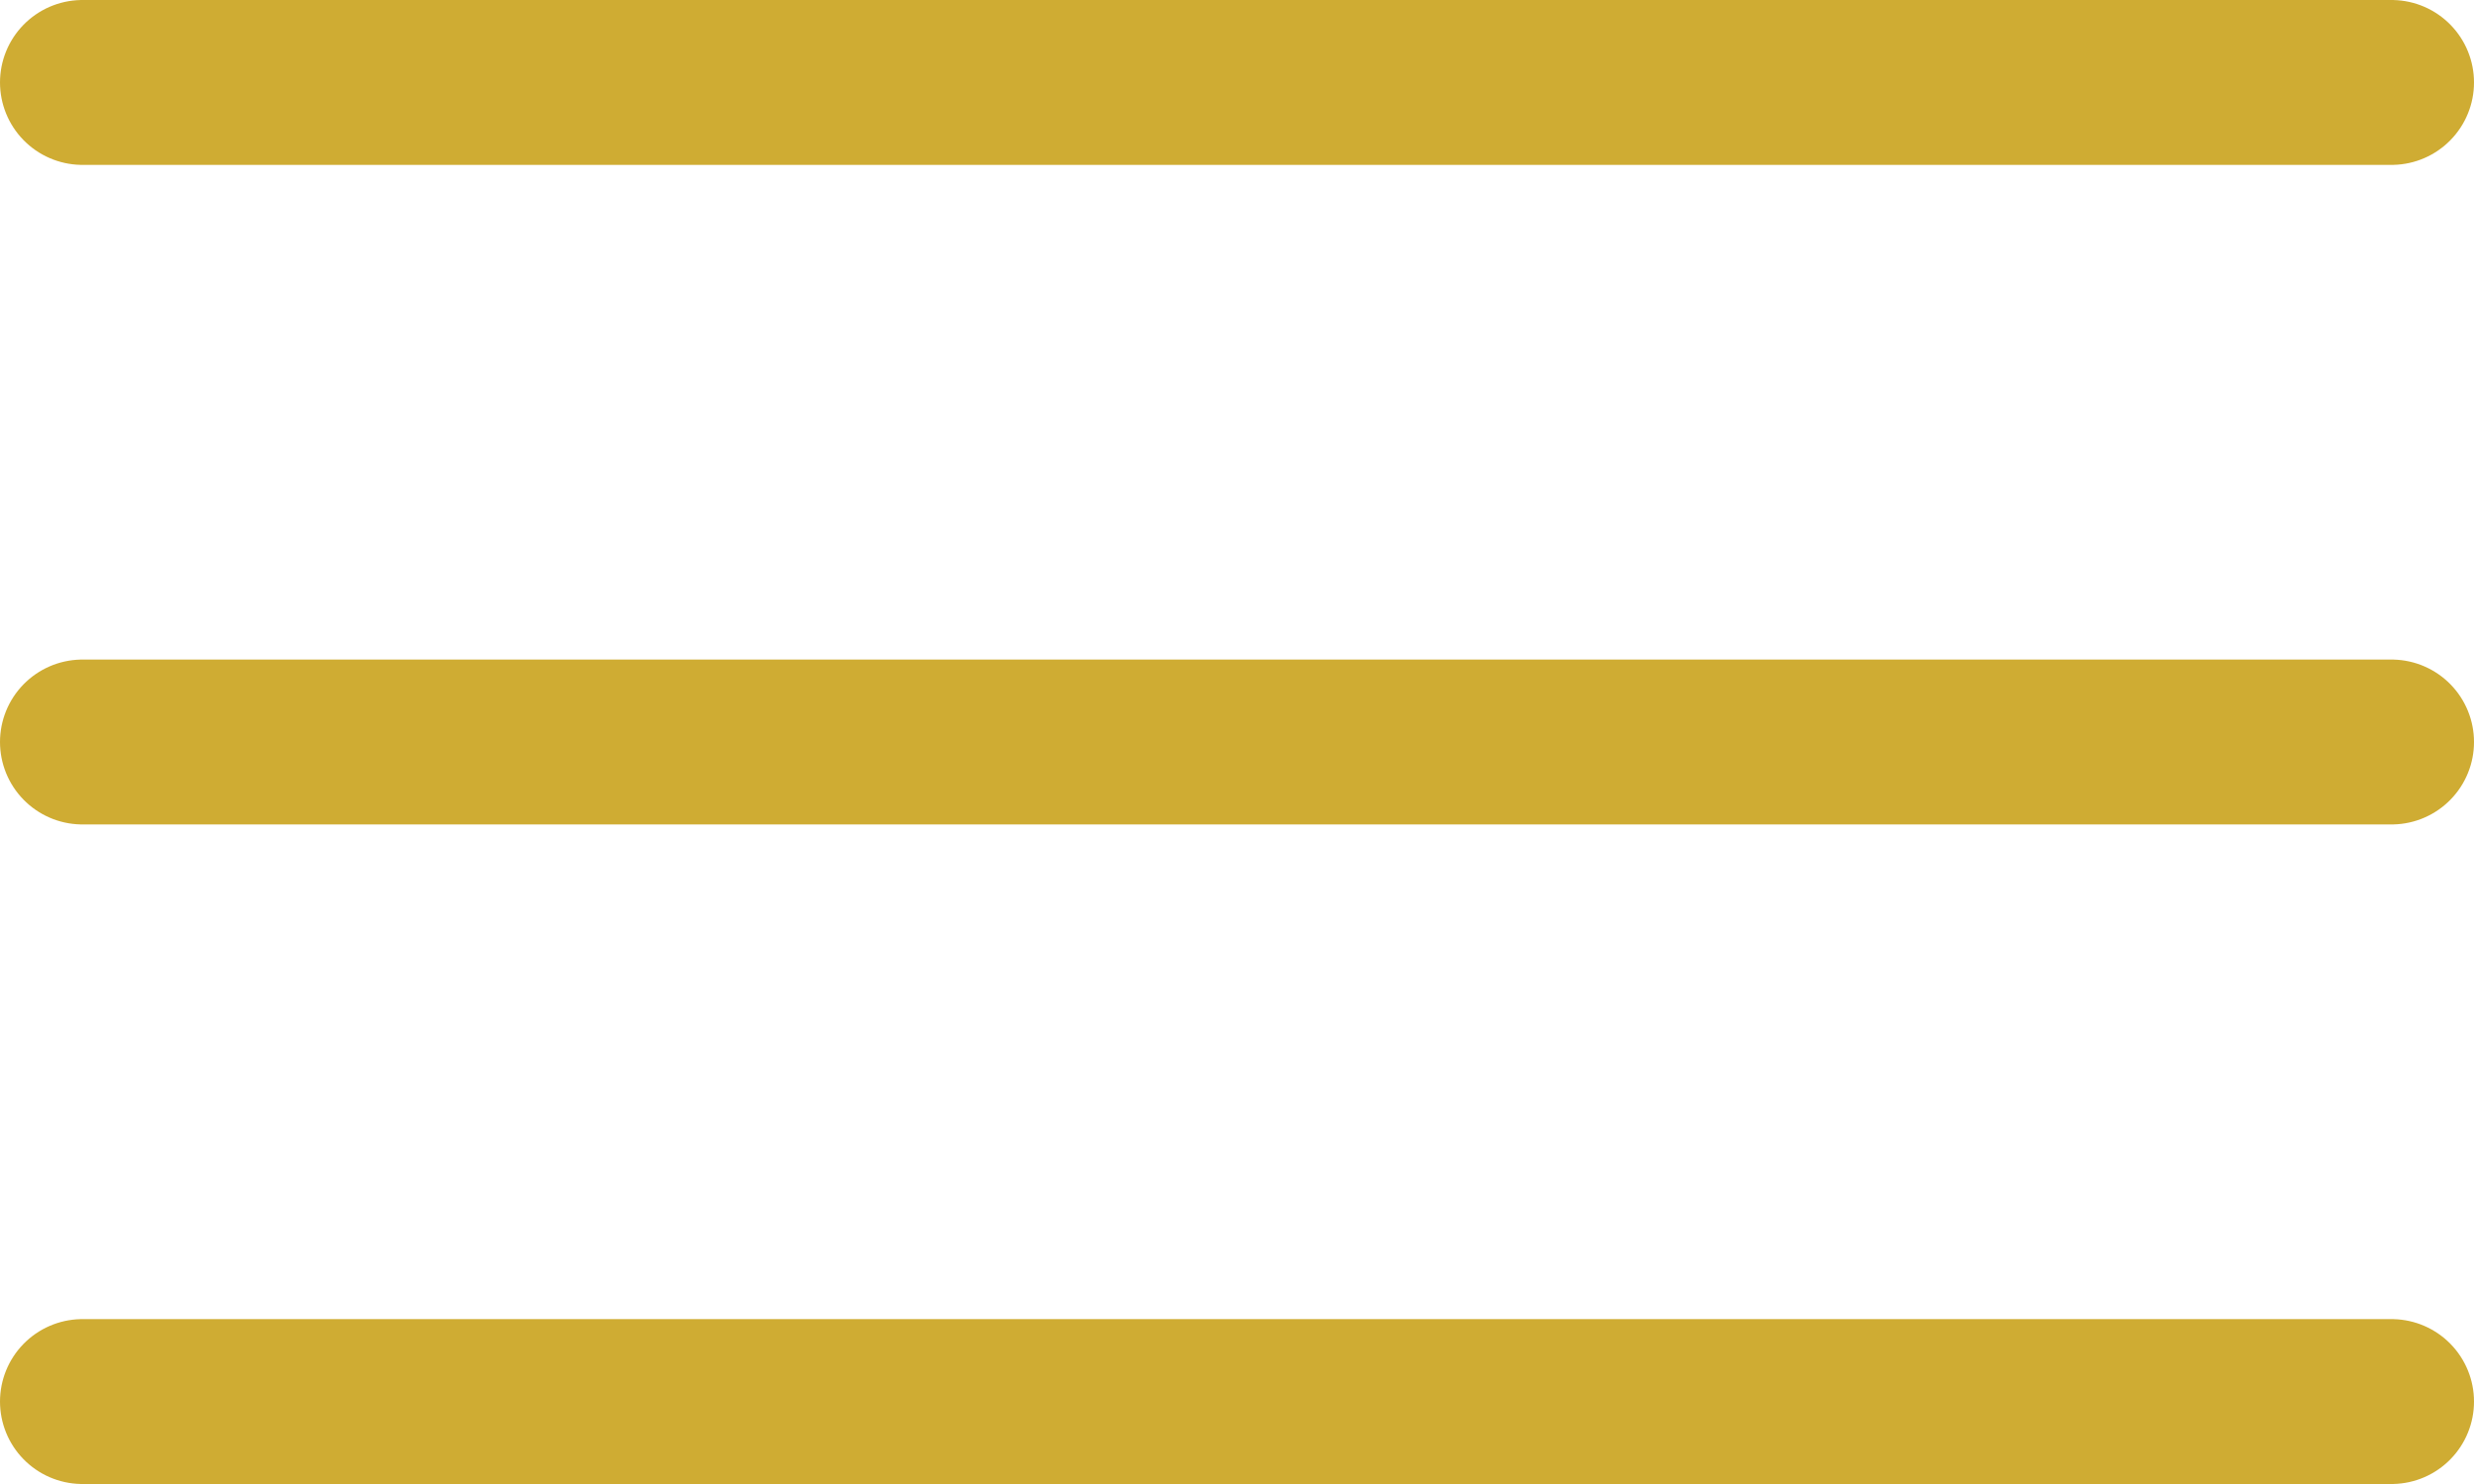
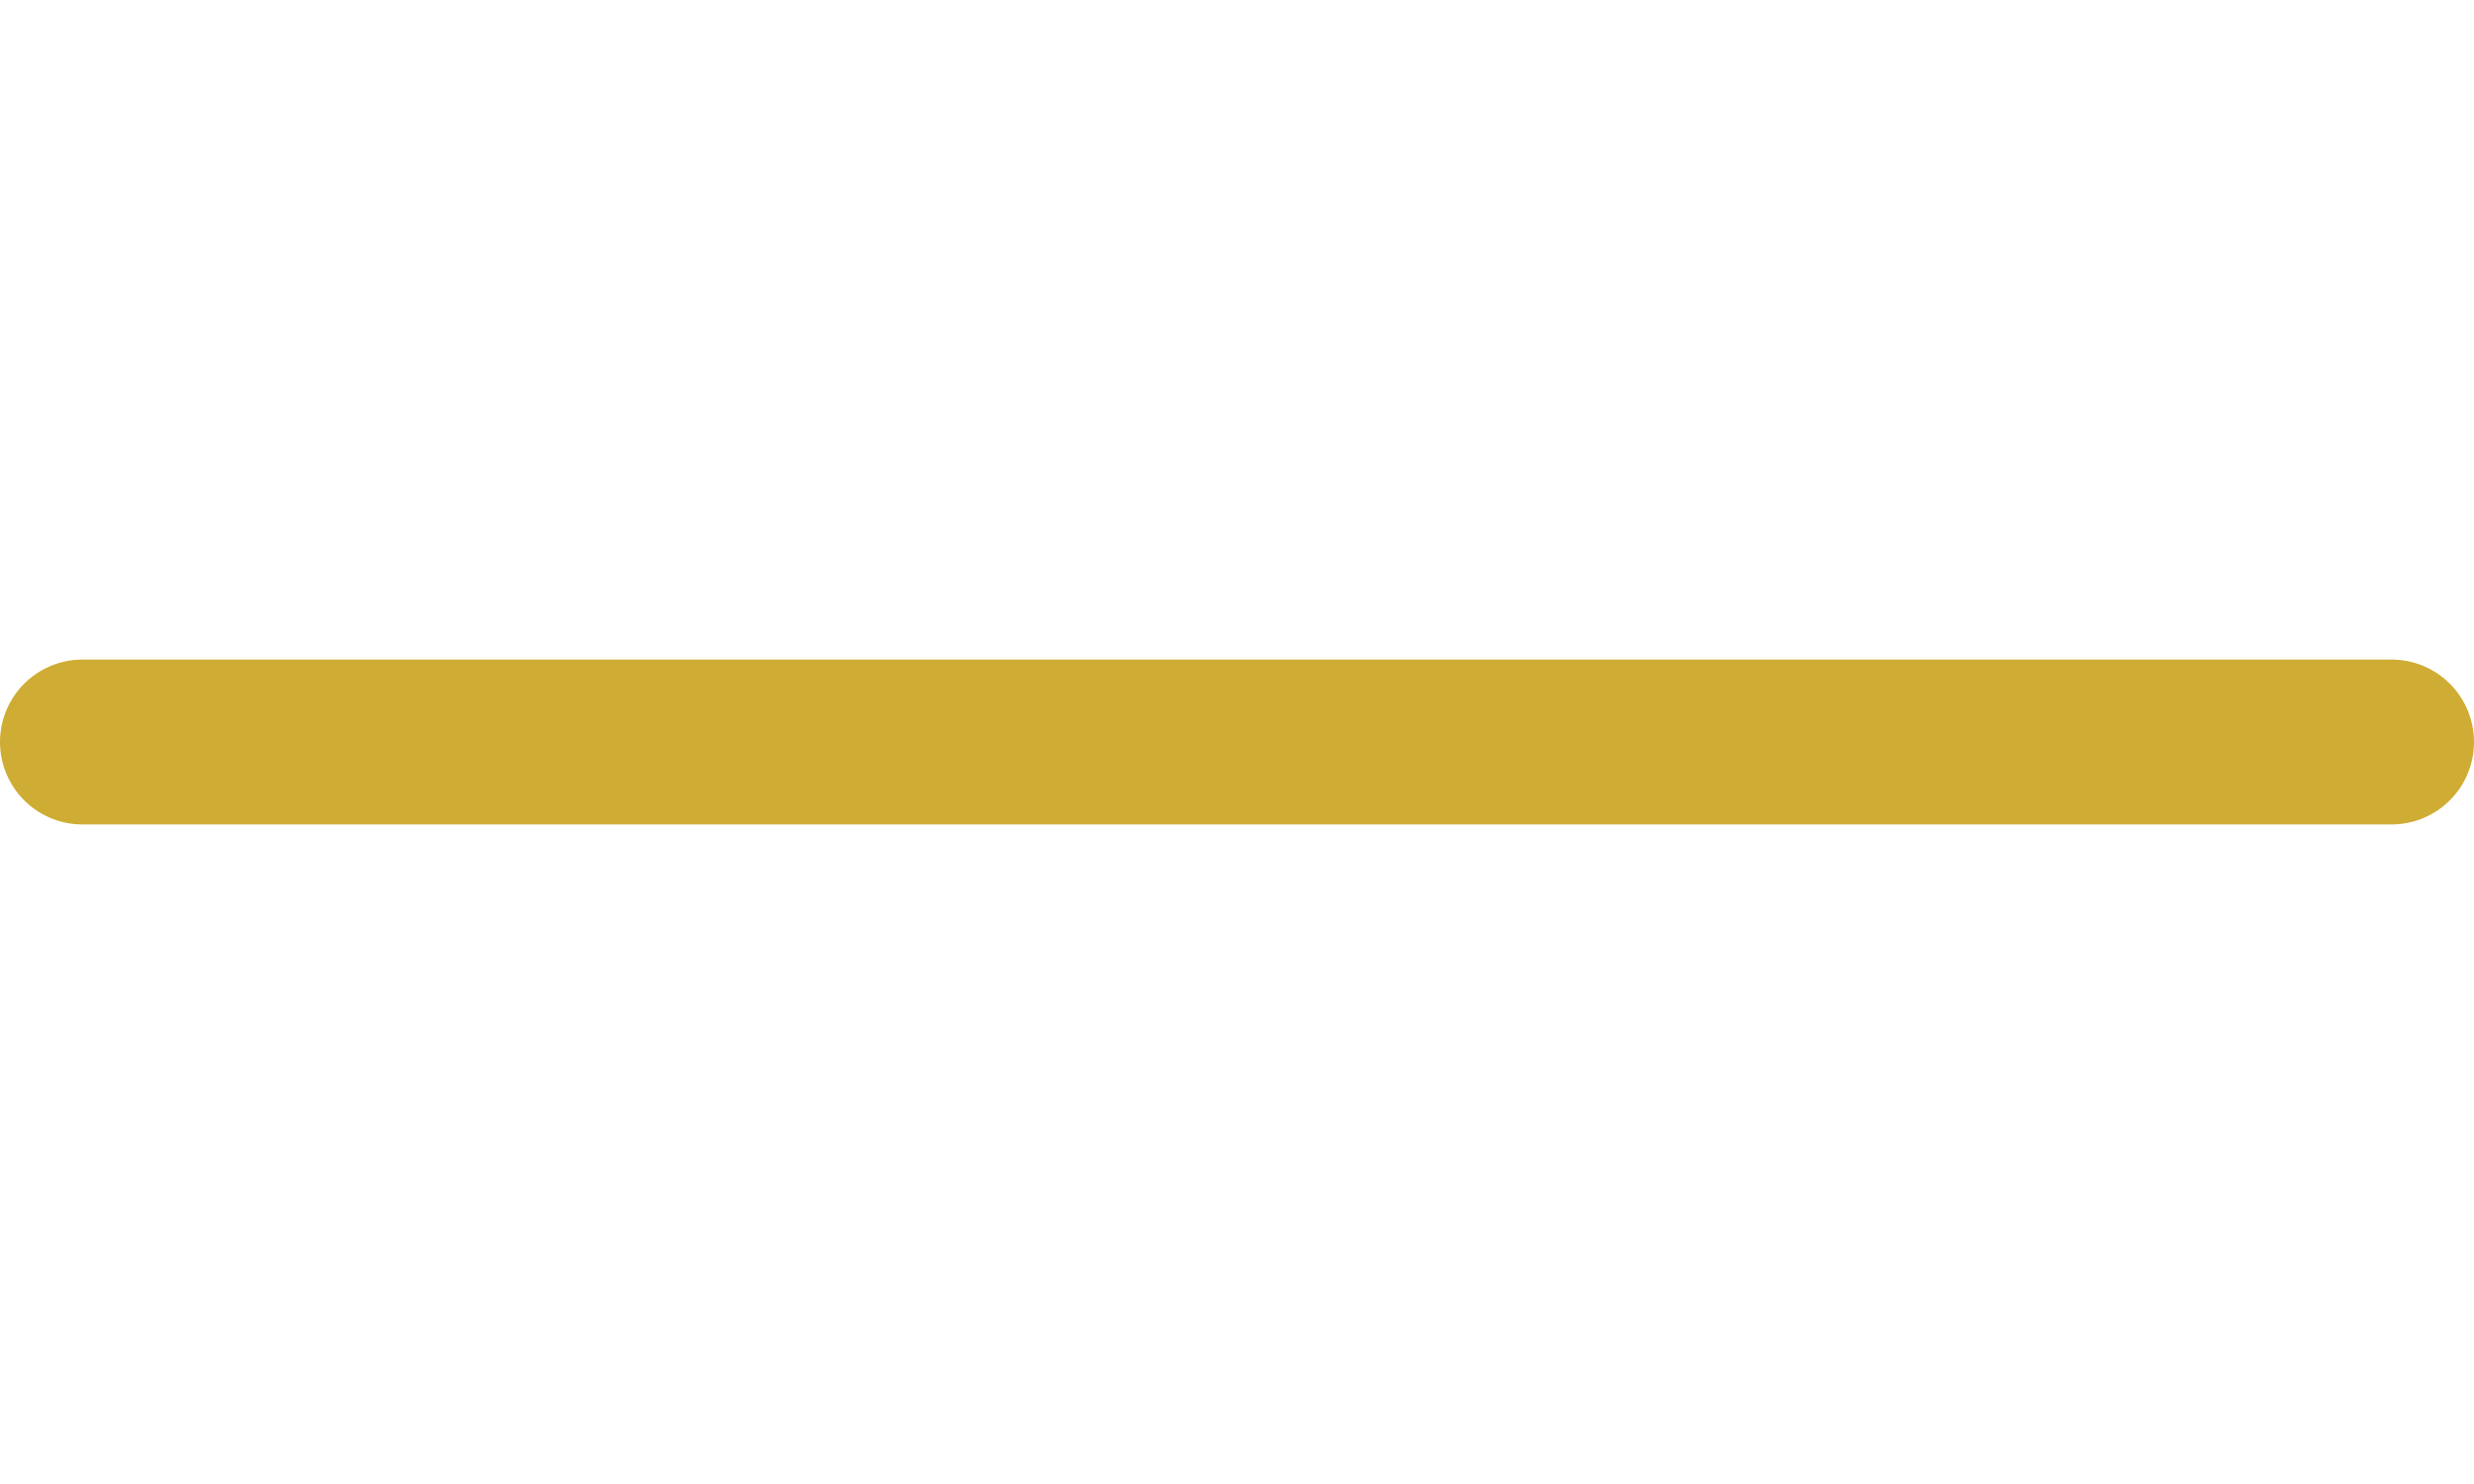
<svg xmlns="http://www.w3.org/2000/svg" width="30" height="18" viewBox="0 0 30 18" fill="none">
-   <line x1="1" y1="1" x2="29" y2="1" stroke="#CFAC33" stroke-width="2" stroke-linecap="round" />
  <line x1="1" y1="9" x2="29" y2="9" stroke="#CFAC33" stroke-width="2" stroke-linecap="round" />
-   <line x1="1" y1="17" x2="29" y2="17" stroke="#CFAC33" stroke-width="2" stroke-linecap="round" />
</svg>